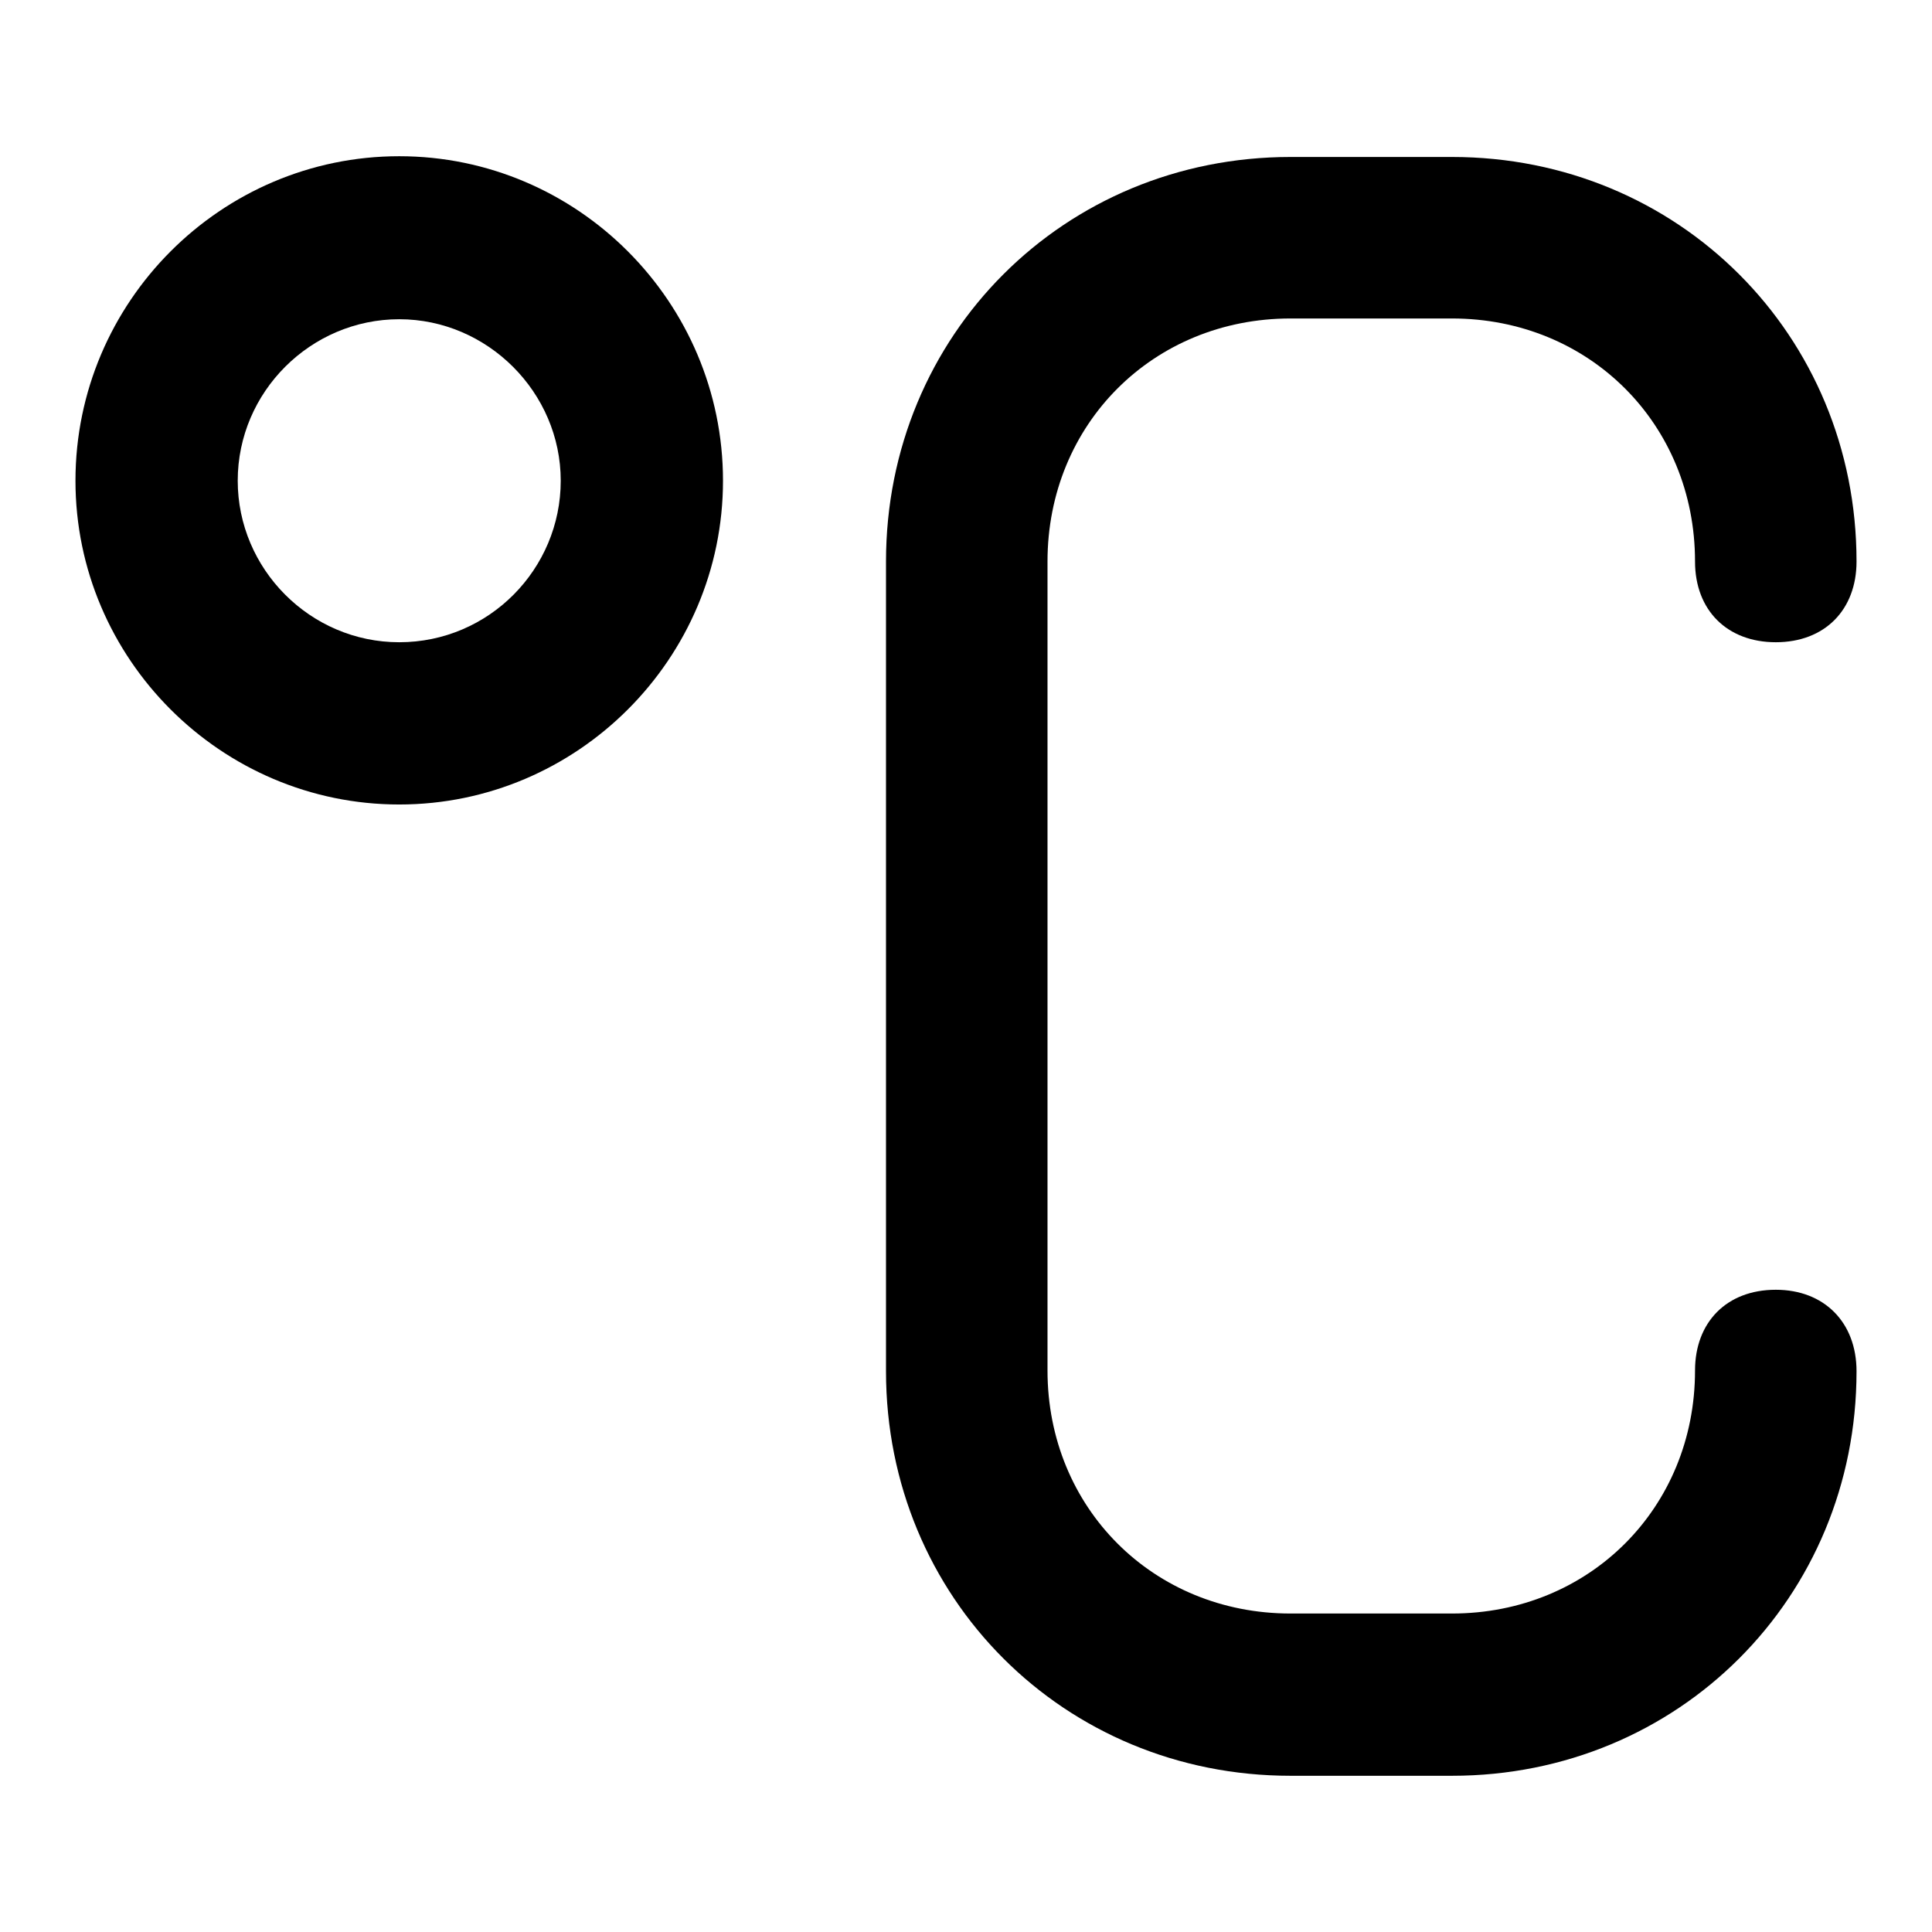
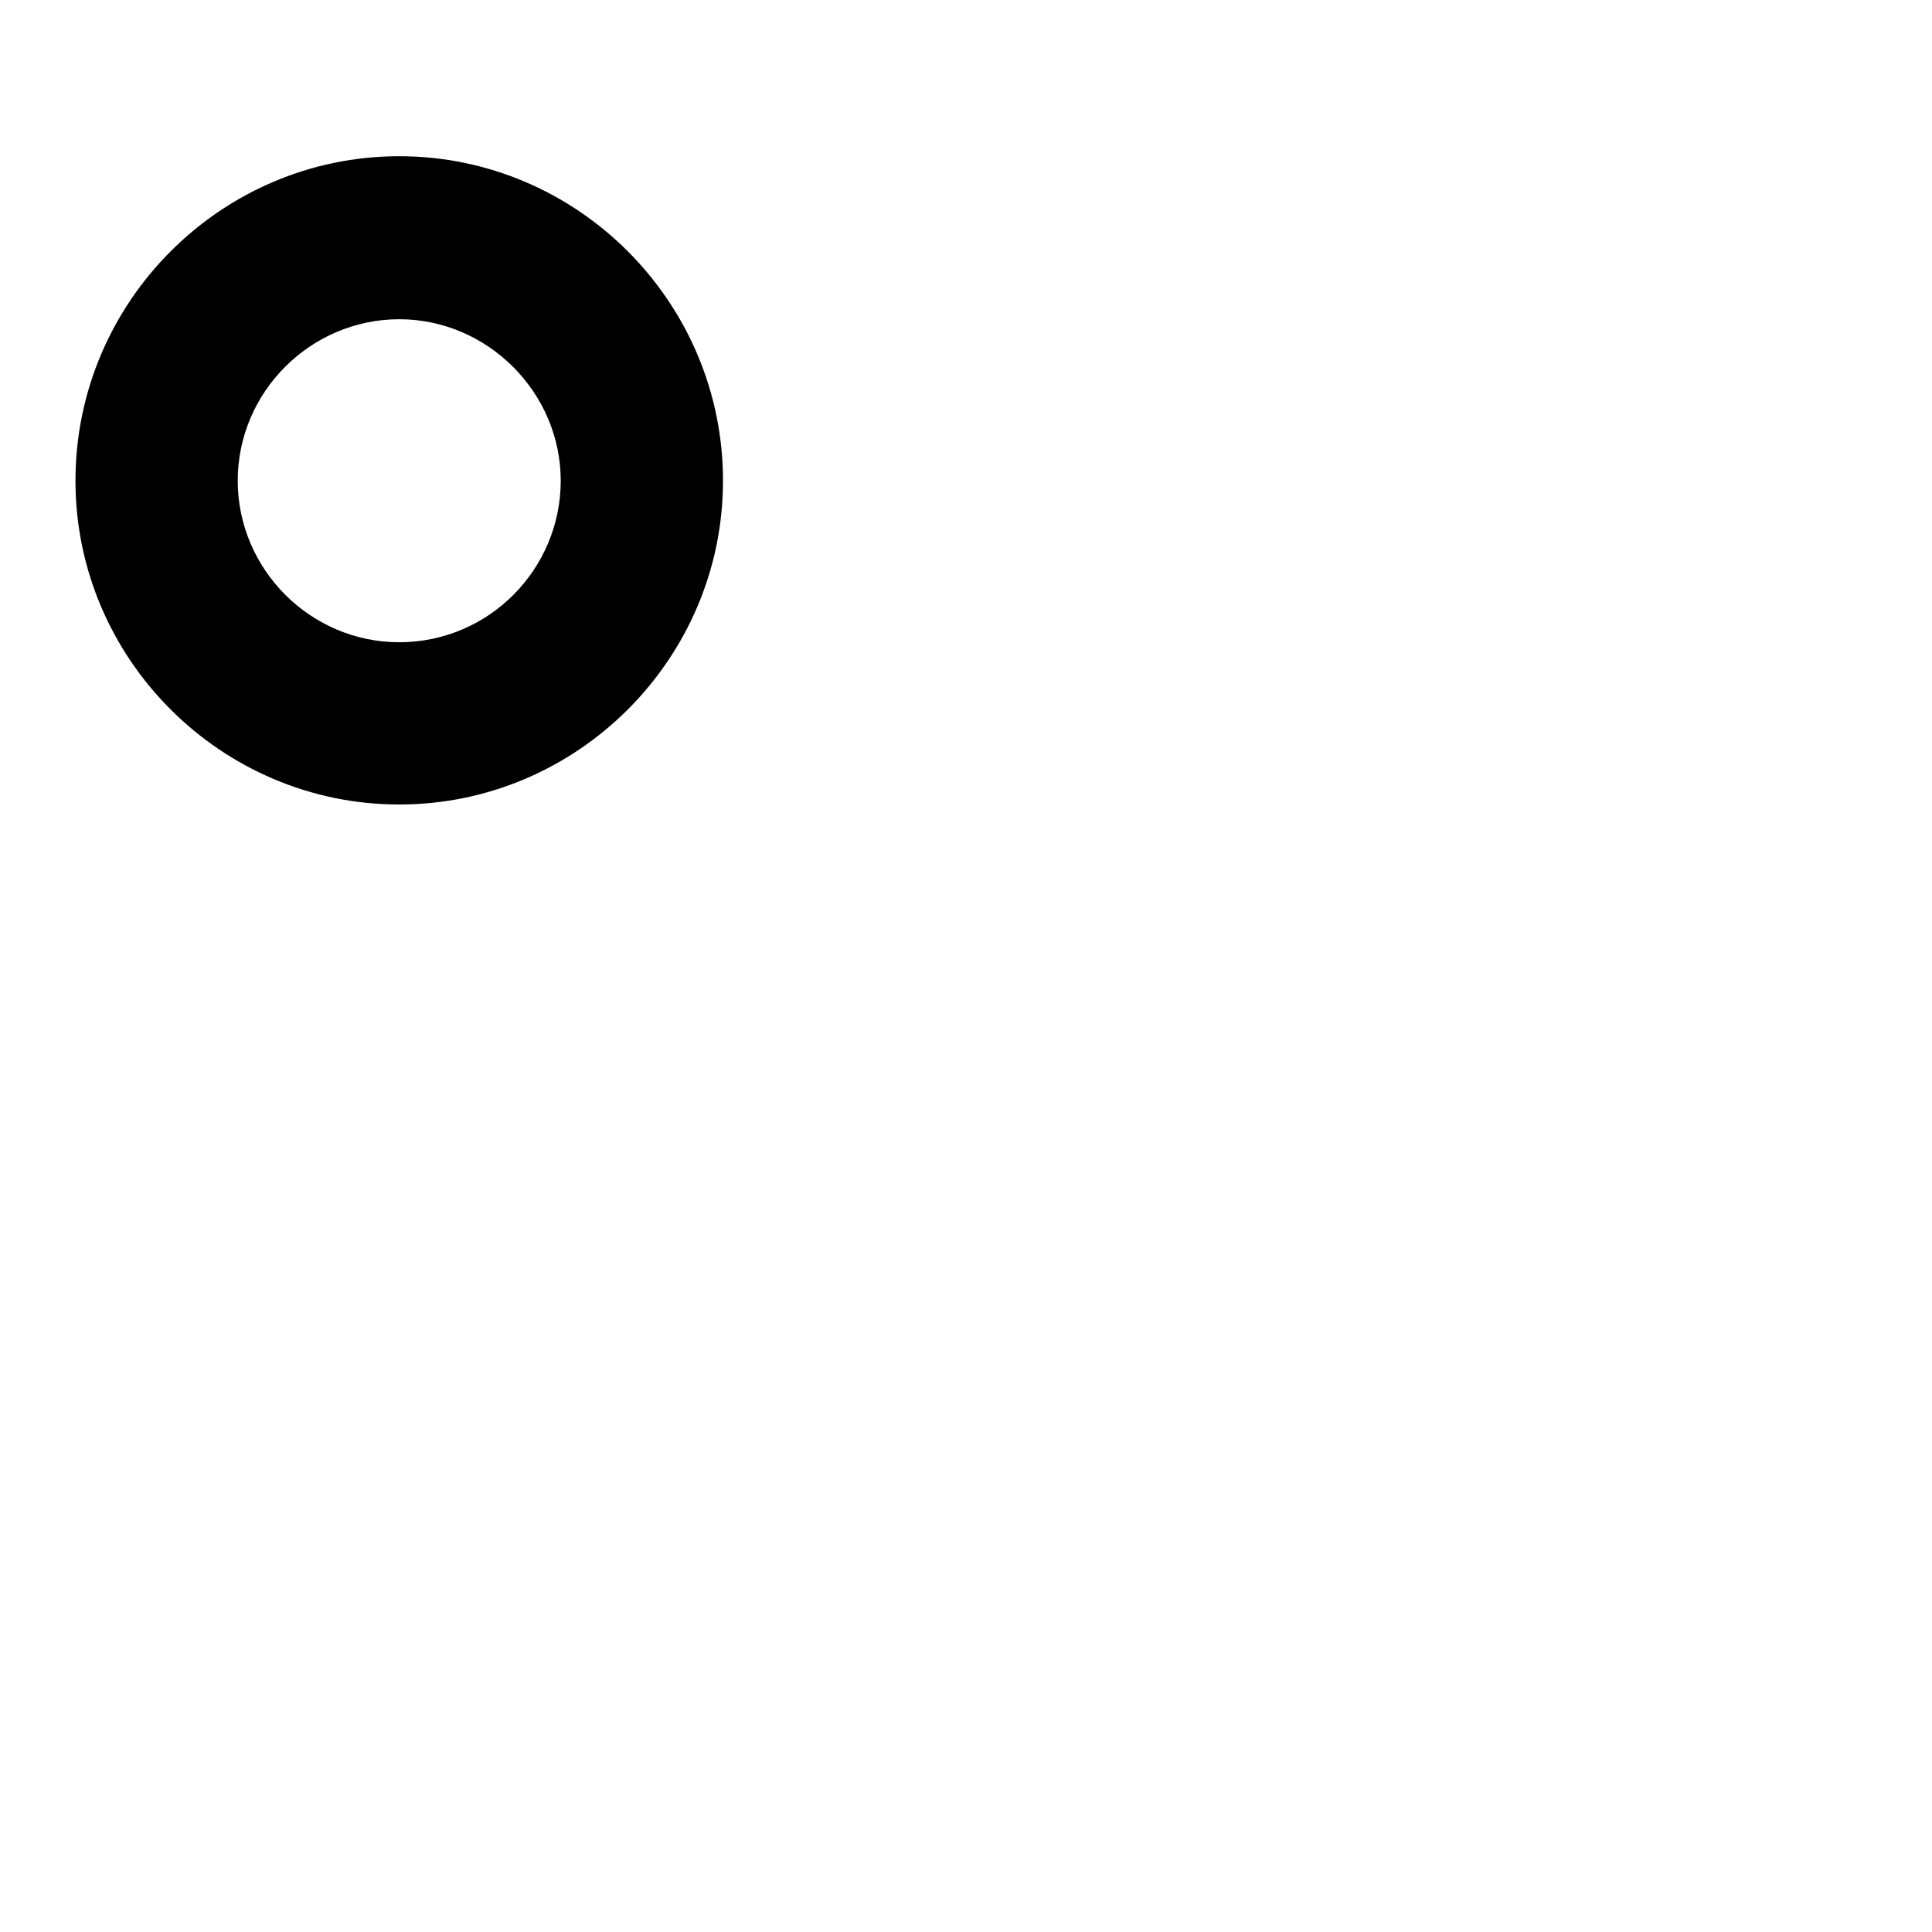
<svg xmlns="http://www.w3.org/2000/svg" version="1.1" x="0px" y="0px" viewBox="0 0 256 256" enable-background="new 0 0 256 256" xml:space="preserve">
  <g>
    <g>
      <g>
        <g>
          <path fill="#000000" d="M52.9,20.7C29.3,20.7,10,40,10,63.7c0,23.6,19.3,42.9,42.9,42.9s42.9-19.3,42.9-42.9C95.8,40,76.5,20.7,52.9,20.7z M52.9,85.1c-11.8,0-21.4-9.7-21.4-21.4c0-11.8,9.7-21.4,21.4-21.4s21.4,9.7,21.4,21.4C74.3,75.4,64.8,85.1,52.9,85.1z" />
-           <path fill="#000000" d="M235.3,170.9c-6.5,0-10.7,4.3-10.7,10.7c0,18.2-14,32.2-32.2,32.2h-21.4c-18.2,0-32.2-14-32.2-32.2V74.4c0-18.2,14-32.2,32.2-32.2h21.4c18.2,0,32.2,14,32.2,32.2c0,6.5,4.3,10.7,10.7,10.7c6.5,0,10.7-4.3,10.7-10.7c0-30-23.6-53.6-53.6-53.6h-21.4c-30,0-53.6,23.6-53.6,53.6v107.3c0,30,23.6,53.6,53.6,53.6h21.4c30,0,53.6-23.6,53.6-53.6C246,175.2,241.7,170.9,235.3,170.9z" />
        </g>
      </g>
      <g />
      <g />
      <g />
      <g />
      <g />
      <g />
      <g />
      <g />
      <g />
      <g />
      <g />
      <g />
      <g />
      <g />
      <g />
    </g>
  </g>
</svg>